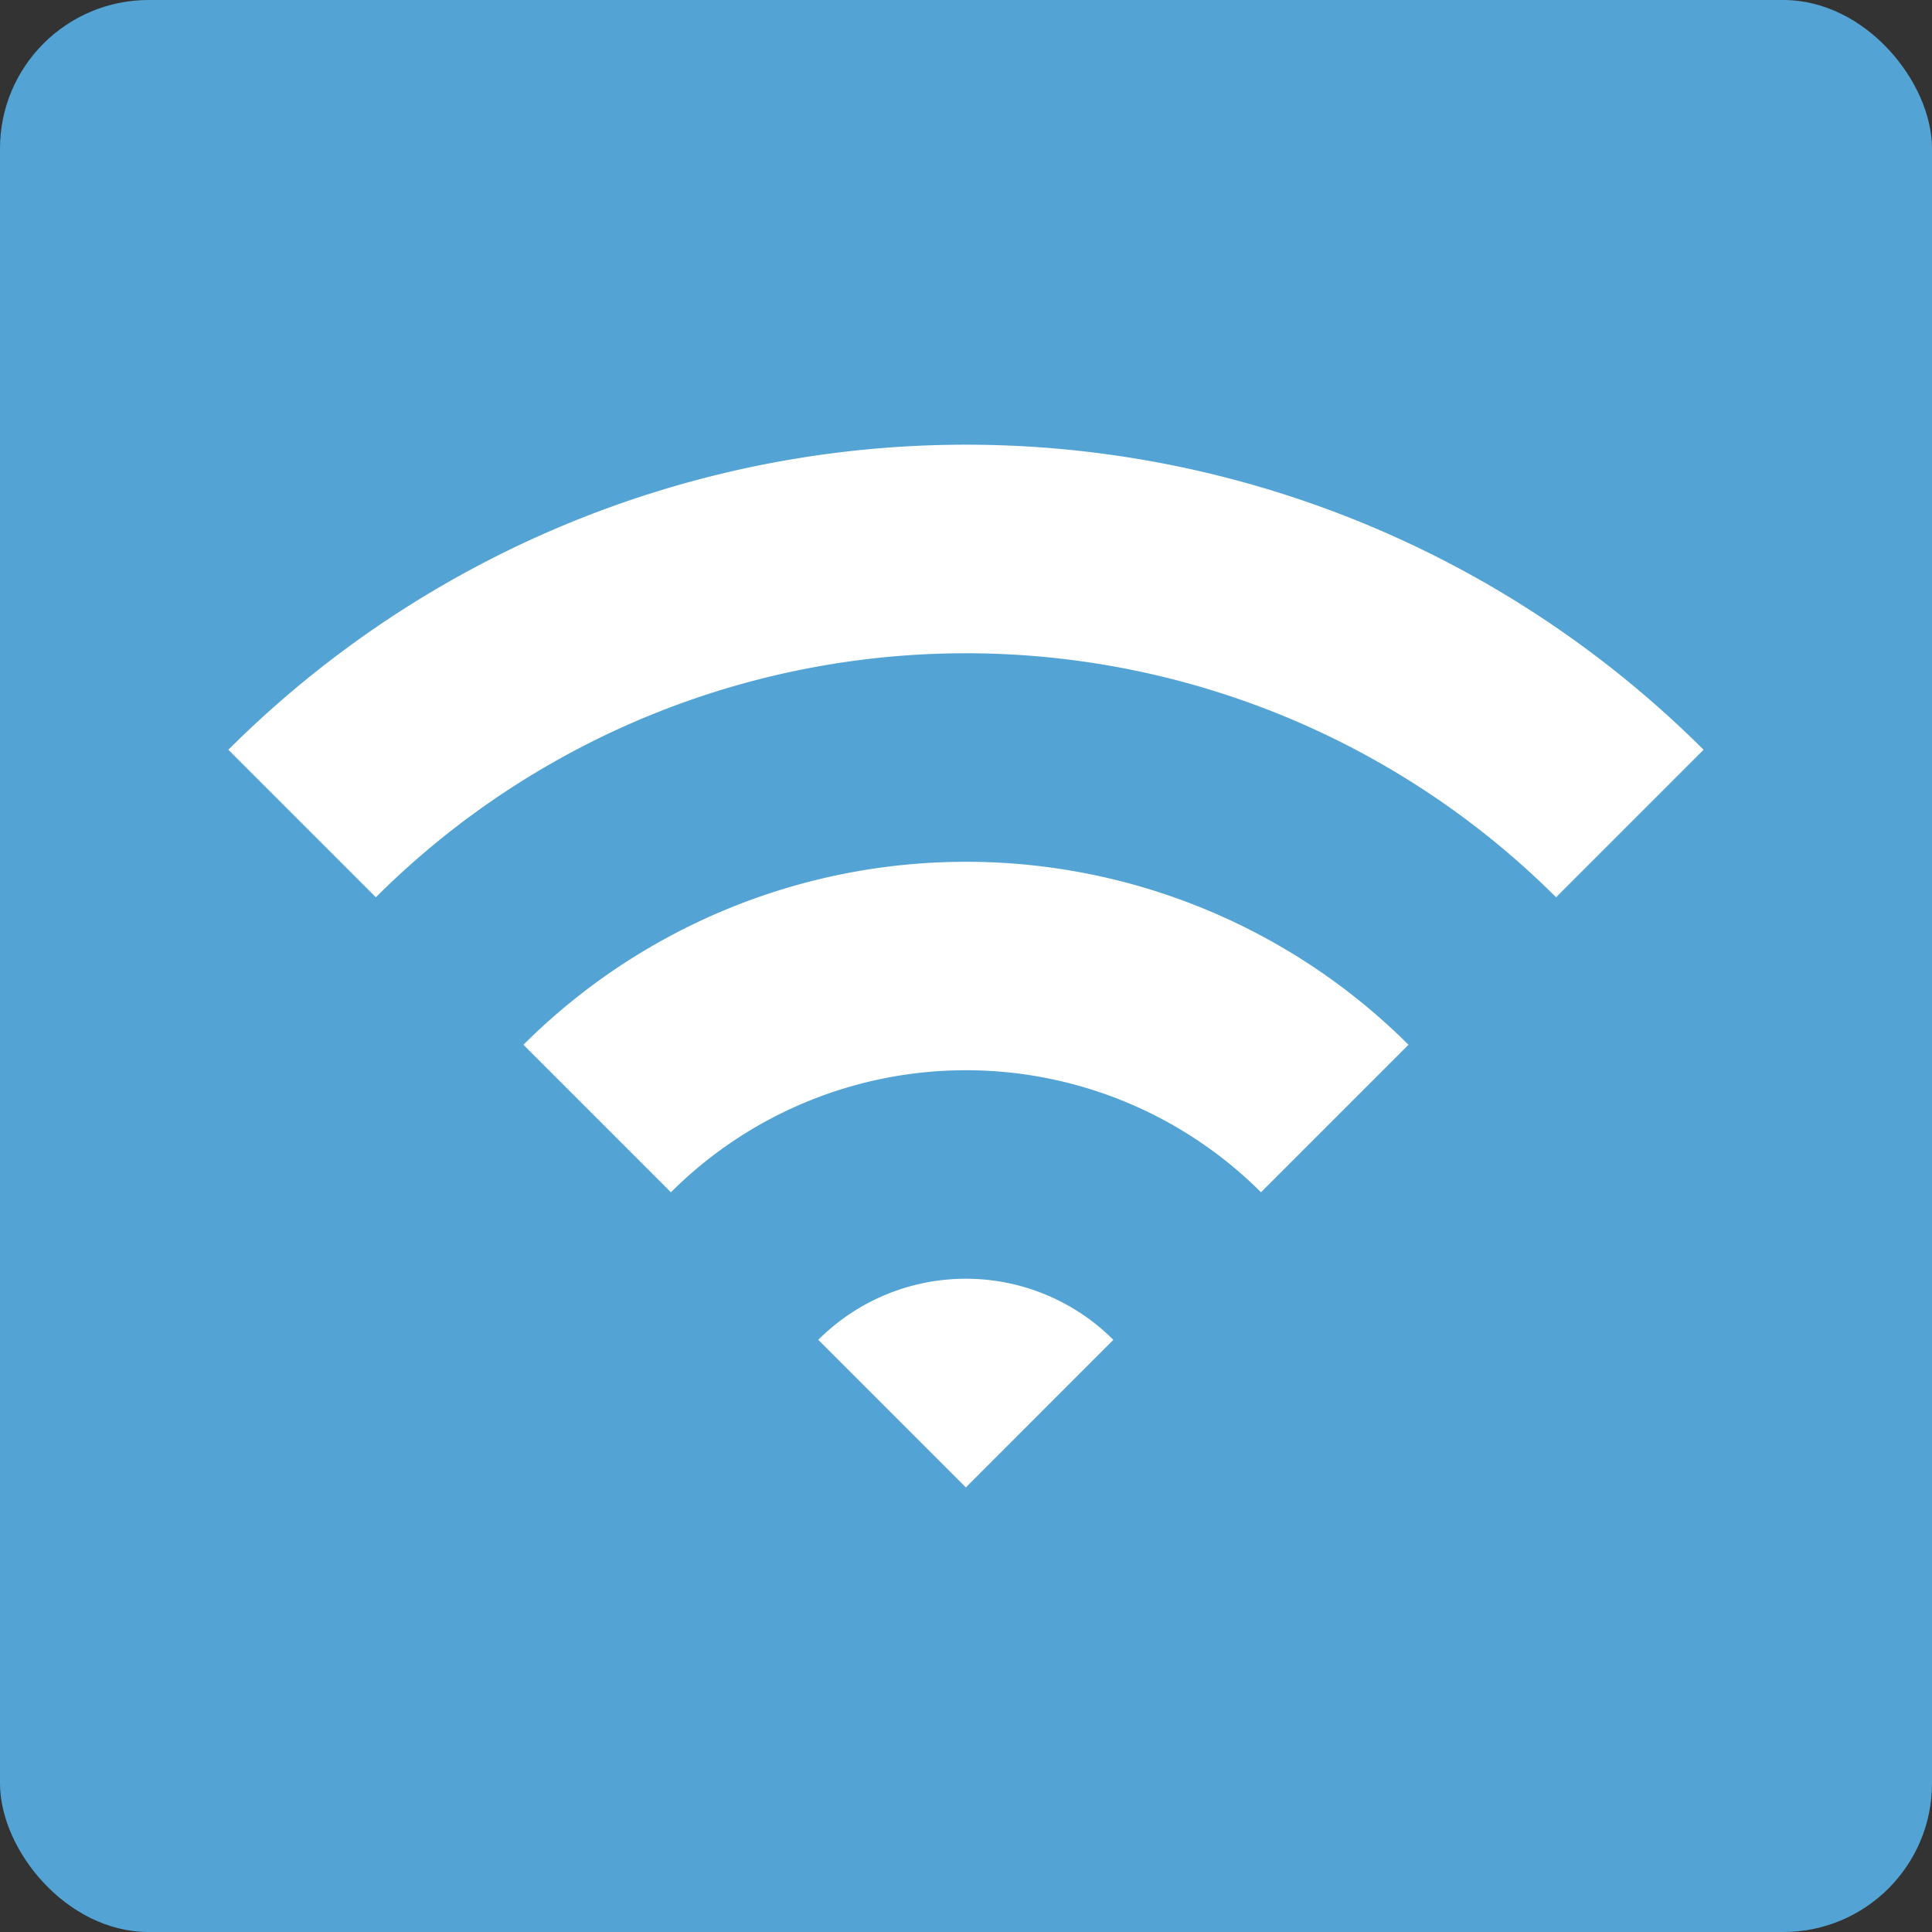
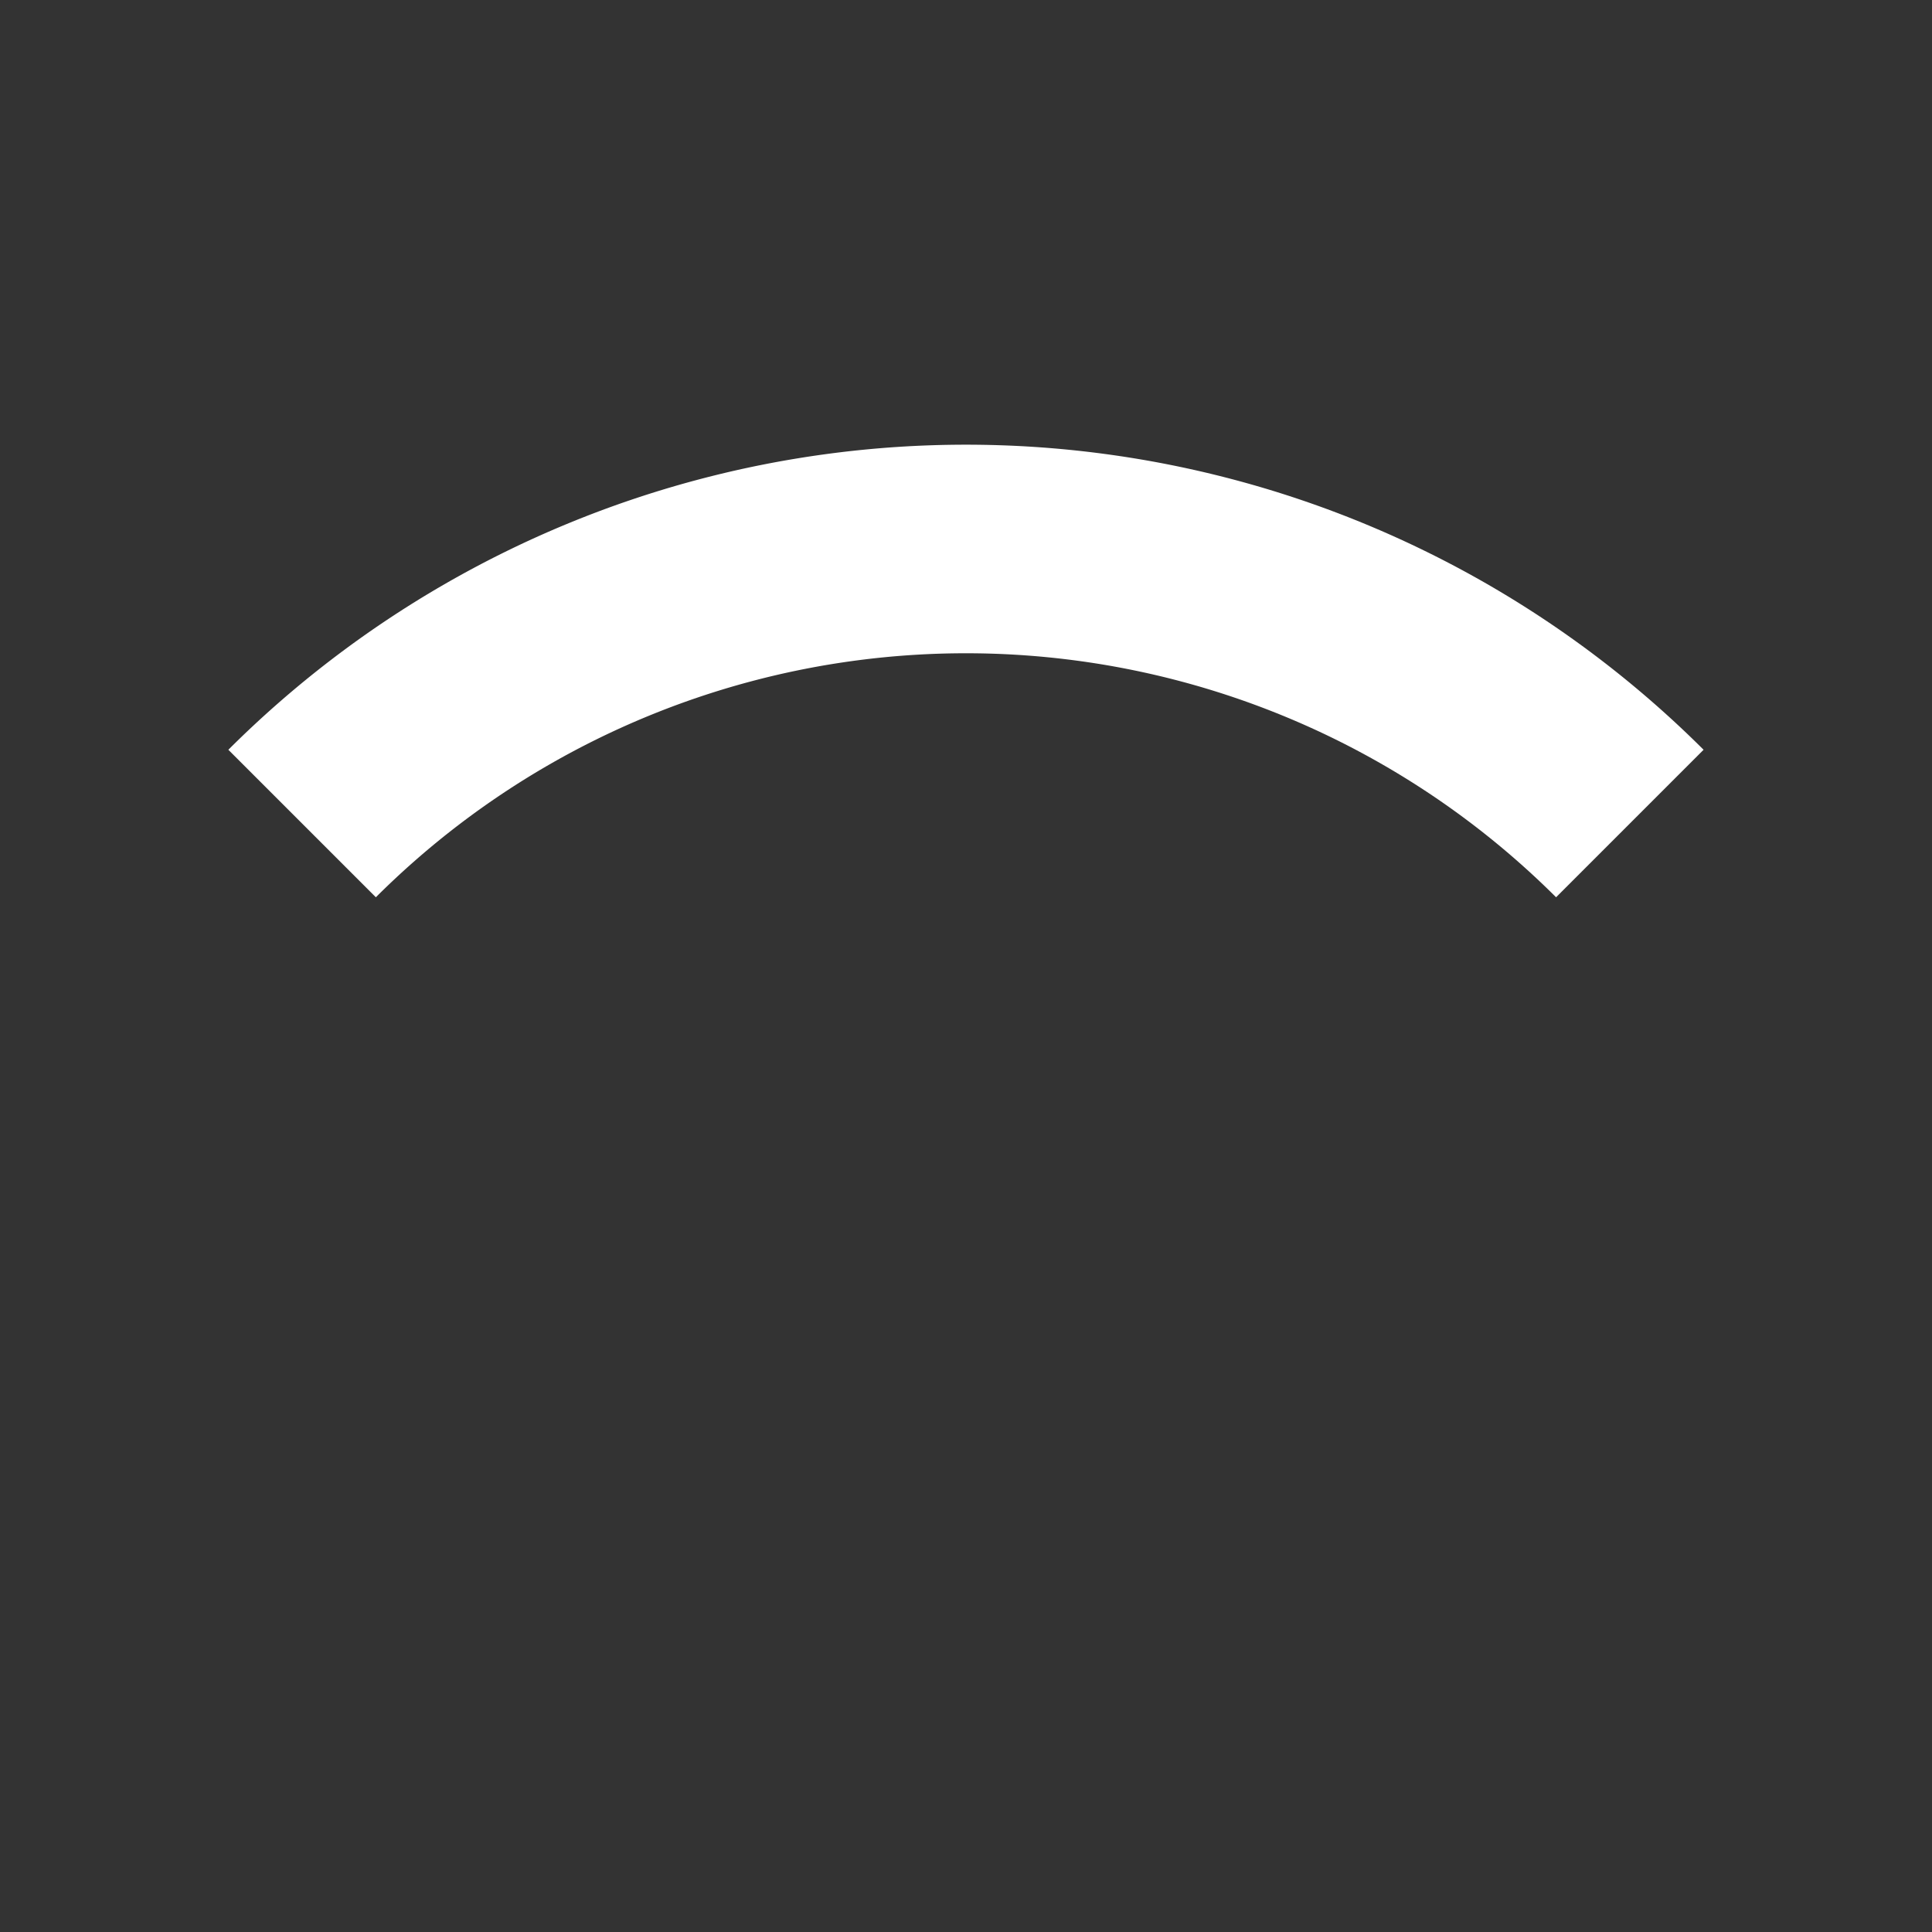
<svg xmlns="http://www.w3.org/2000/svg" width="26" height="26" viewBox="0 0 26 26">
  <rect x="0" y="0" width="26" height="26" fill="#333333" stroke="none" />
  <g id="グループ_439" data-name="グループ 439" transform="translate(-1384 -1748)">
-     <rect id="長方形_161" data-name="長方形 161" width="26" height="26" rx="2" transform="translate(1384 1748)" fill="#53a4d5" />
    <g id="グループ_25" data-name="グループ 25" transform="translate(1387.073 1678.927)">
      <path id="パス_29" data-name="パス 29" d="M0,79.163l1.985,1.985a11.245,11.245,0,0,1,15.883,0l1.985-1.985A14.053,14.053,0,0,0,0,79.163Z" transform="translate(0 0)" fill="#fff" />
-       <path id="パス_30" data-name="パス 30" d="M102.406,222.285l1.985,1.985a5.621,5.621,0,0,1,7.941,0l1.985-1.985A8.433,8.433,0,0,0,102.406,222.285Z" transform="translate(-98.435 -139.152)" fill="#fff" />
-       <path id="パス_31" data-name="パス 31" d="M204.8,365.356l1.986,1.986,1.985-1.986A2.808,2.808,0,0,0,204.8,365.356Z" transform="translate(-196.861 -278.252)" fill="#fff" />
    </g>
  </g>
</svg>